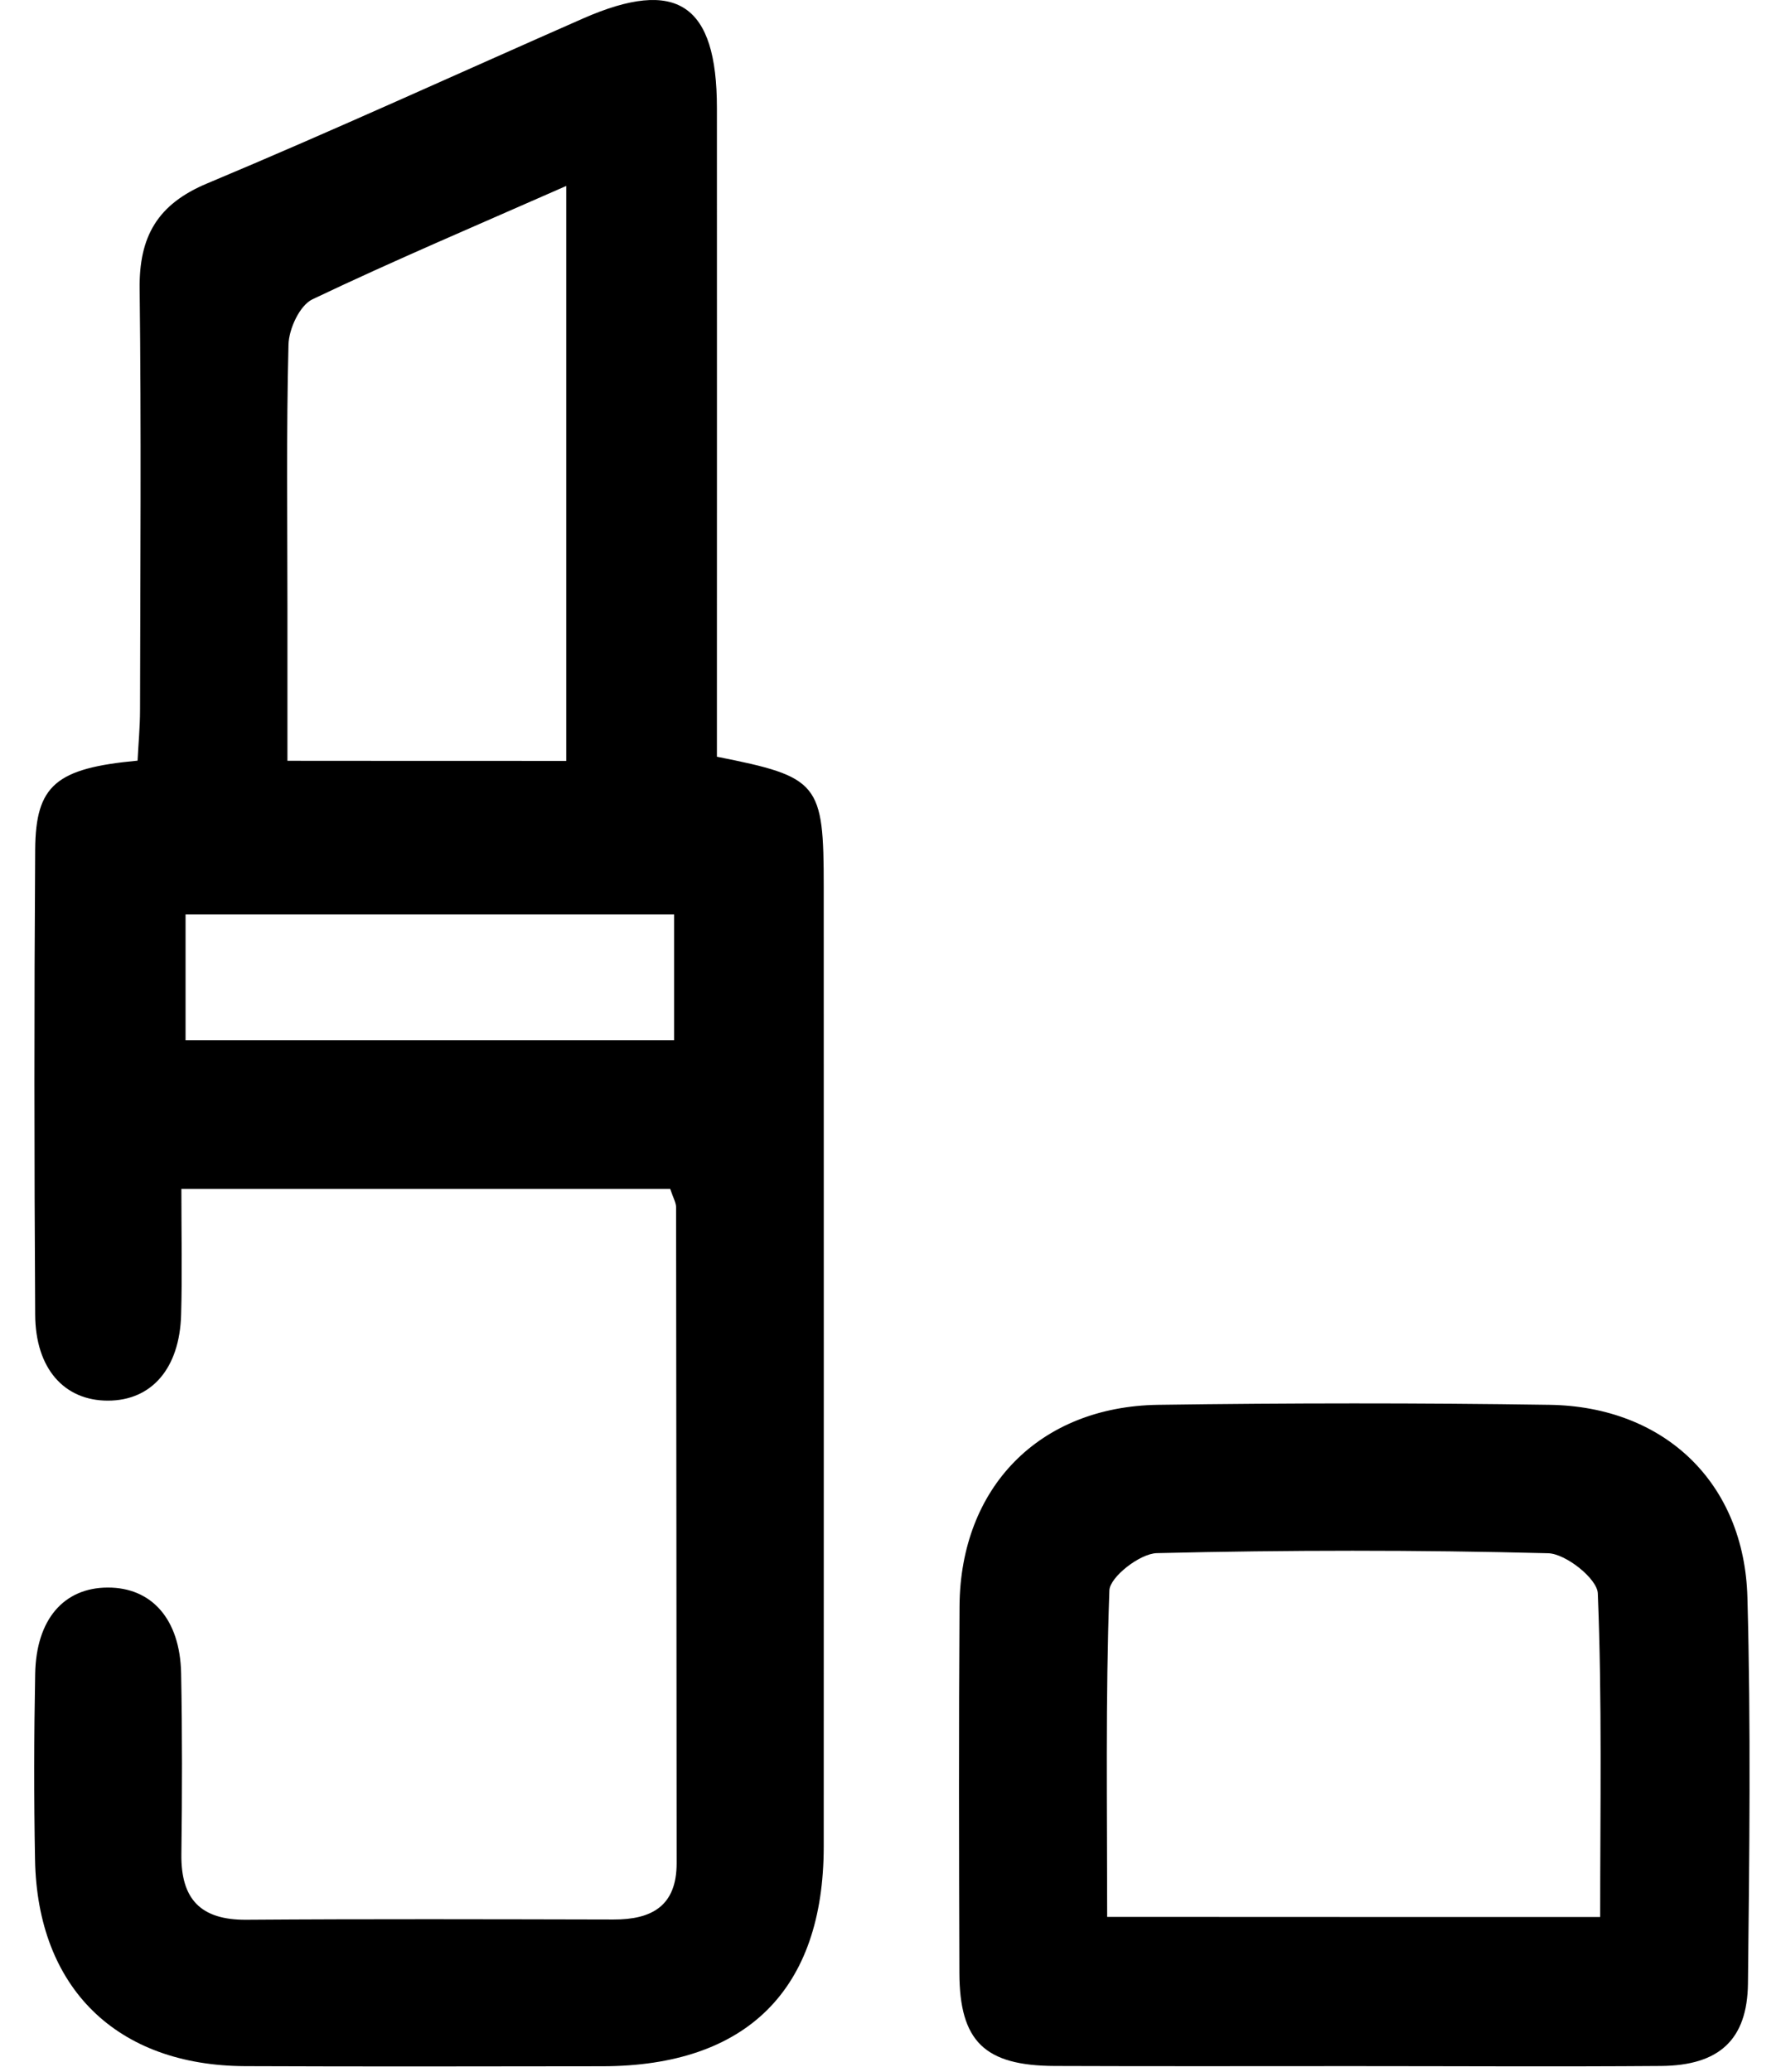
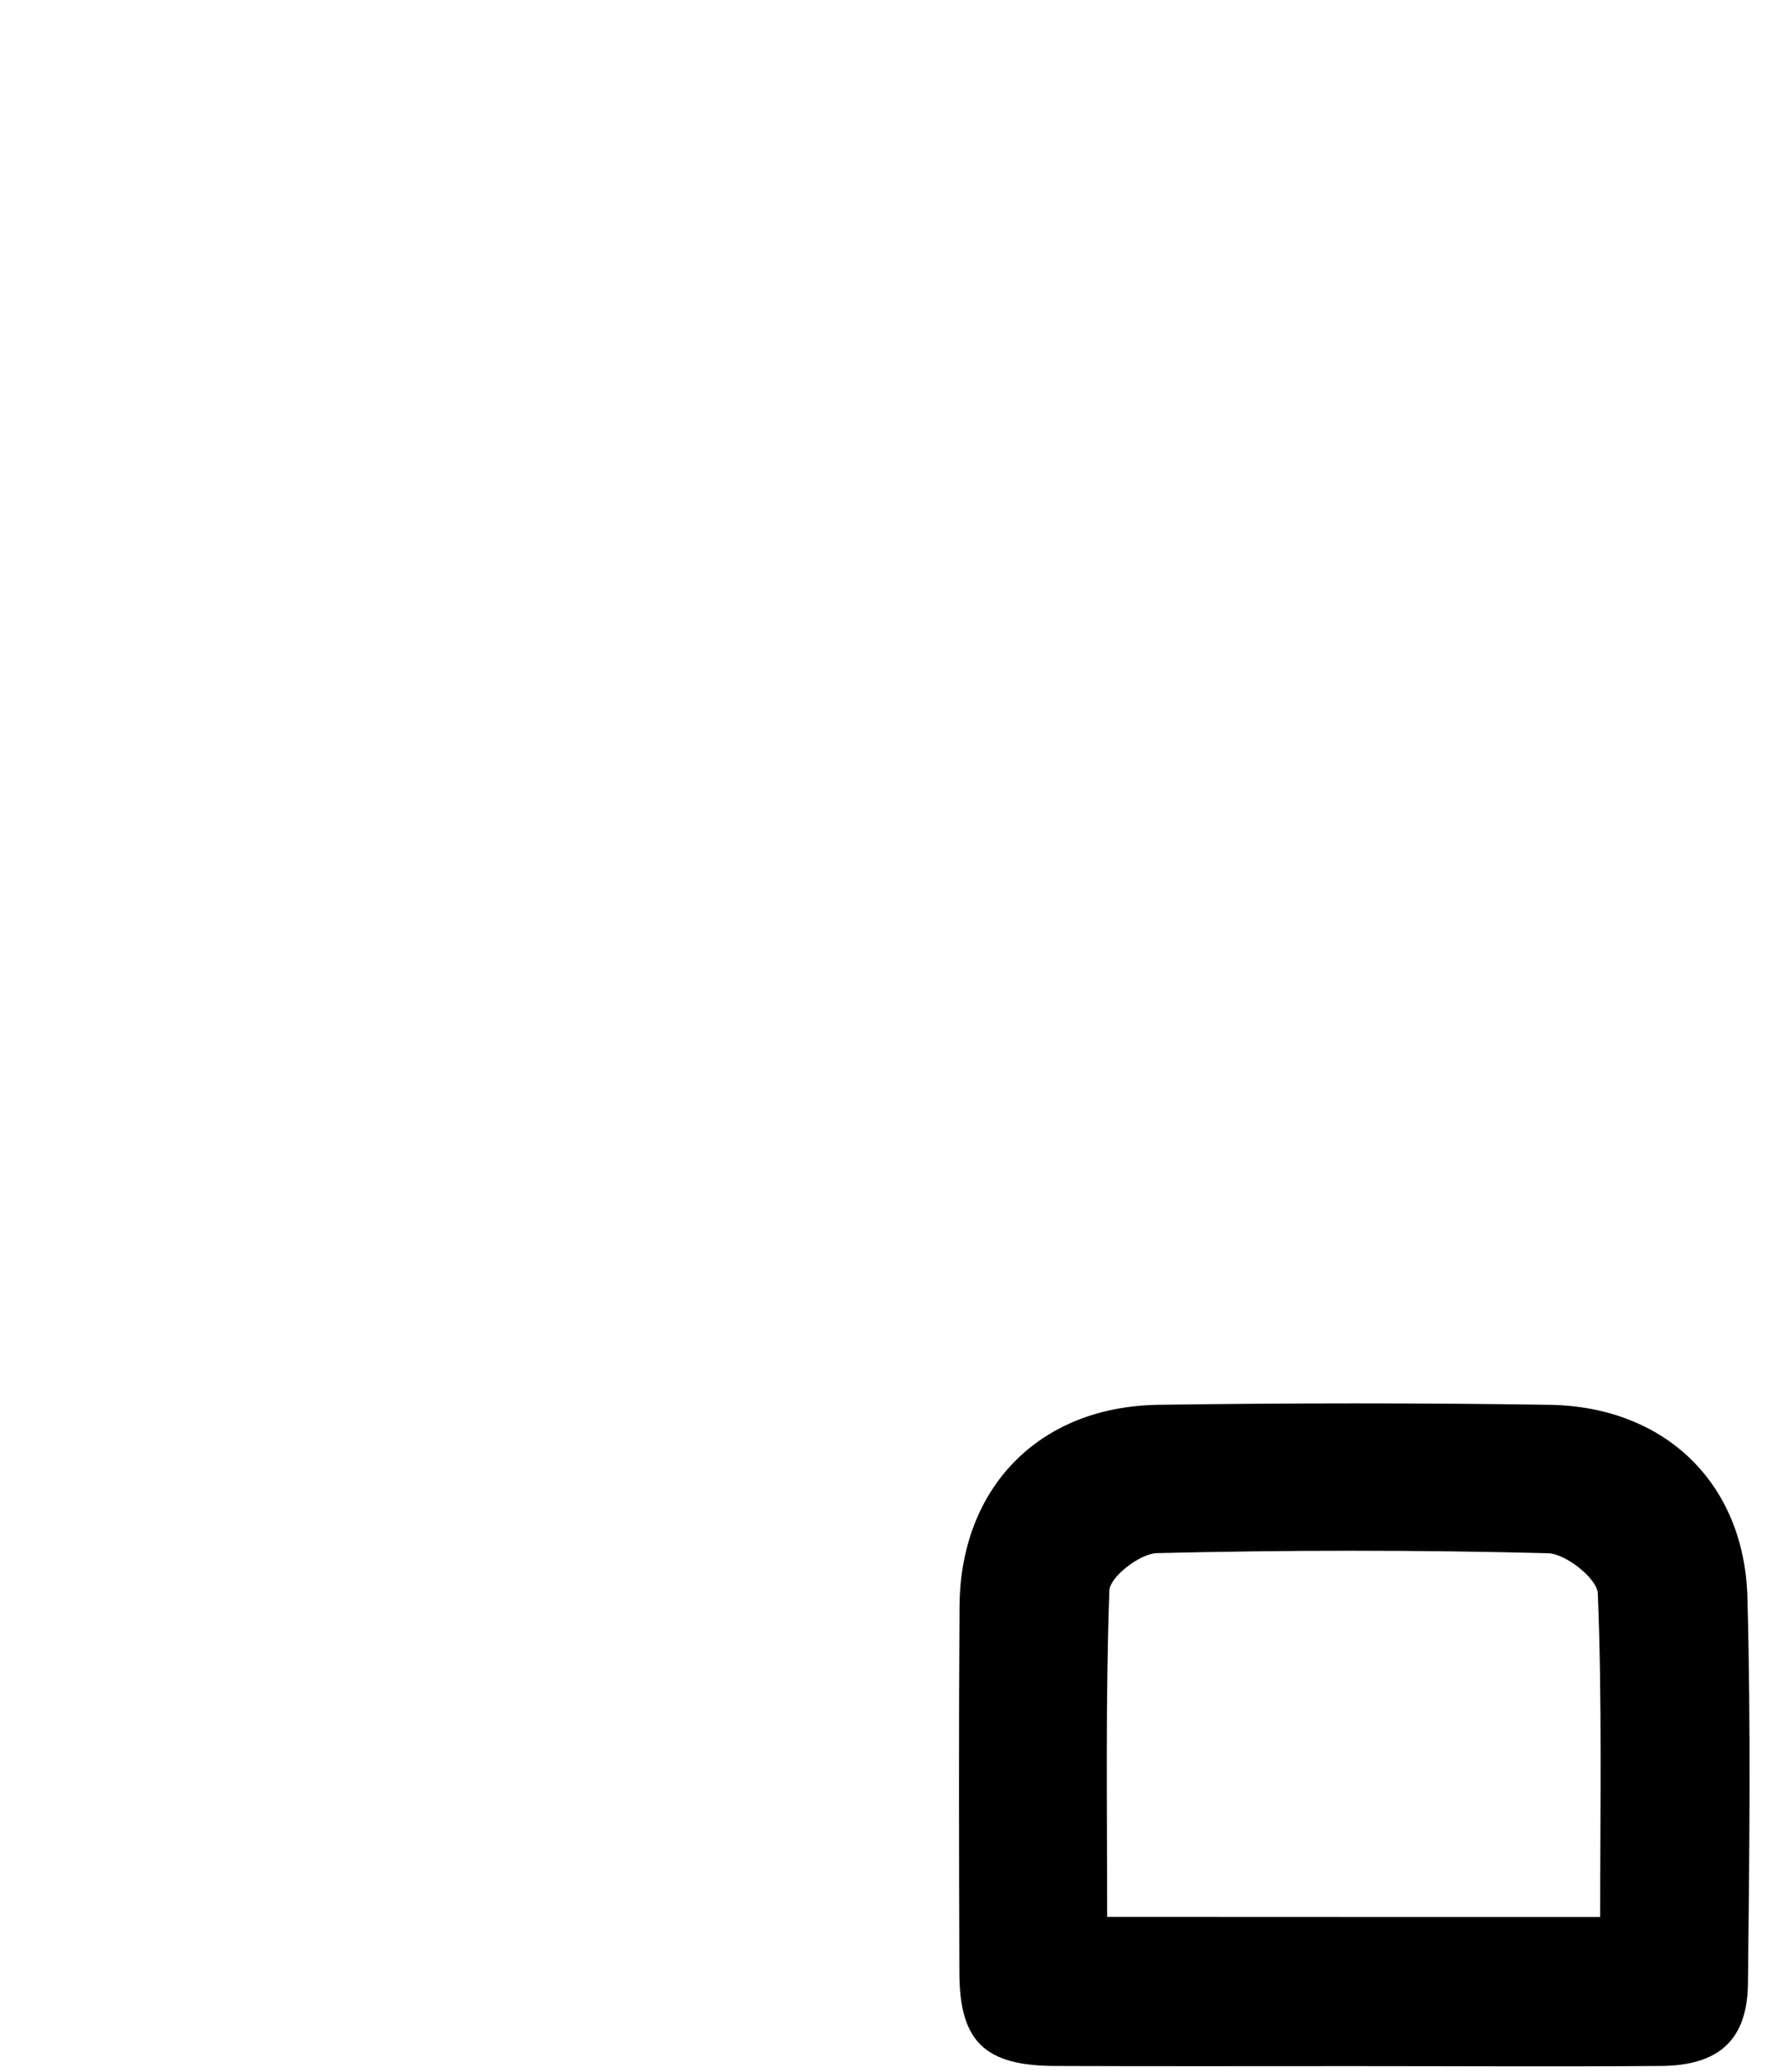
<svg xmlns="http://www.w3.org/2000/svg" width="49" height="57" viewBox="0 0 49 57" fill="none">
-   <path d="M18.439 32.704C14.478 32.704 10.491 32.704 6.508 32.704C6.069 32.704 5.631 32.704 4.99 32.704C4.99 33.956 5.015 35.061 4.983 36.165C4.943 37.644 4.17 38.529 2.968 38.529C1.766 38.529 0.975 37.648 0.968 36.162C0.942 31.898 0.939 27.631 0.968 23.367C0.982 21.597 1.54 21.133 3.785 20.924C3.806 20.475 3.853 20 3.853 19.525C3.86 15.664 3.889 11.803 3.842 7.943C3.824 6.507 4.332 5.615 5.706 5.043C9.178 3.589 12.6 2.021 16.047 0.506C18.623 -0.624 19.724 0.114 19.724 2.967C19.727 8.443 19.724 13.919 19.724 19.395C19.724 19.881 19.724 20.363 19.724 20.816C22.537 21.374 22.663 21.532 22.663 24.404C22.663 33.2 22.667 42.001 22.663 50.798C22.66 54.734 20.544 56.832 16.579 56.839C13.301 56.843 10.024 56.85 6.746 56.836C3.209 56.821 1.029 54.684 0.964 51.158C0.932 49.453 0.935 47.747 0.968 46.042C0.996 44.541 1.759 43.674 2.964 43.671C4.173 43.667 4.954 44.541 4.983 46.027C5.015 47.686 5.012 49.348 4.99 51.01C4.976 52.237 5.515 52.817 6.775 52.809C10.142 52.784 13.51 52.795 16.878 52.802C17.939 52.806 18.616 52.424 18.616 51.255C18.612 45.239 18.608 39.224 18.601 33.211C18.601 33.085 18.526 32.963 18.439 32.704ZM15.579 20.931C15.579 15.639 15.579 10.44 15.579 5.115C13.154 6.184 10.851 7.159 8.595 8.234C8.246 8.4 7.948 9.047 7.937 9.479C7.876 11.897 7.908 14.319 7.908 16.74C7.908 18.114 7.908 19.492 7.908 20.928C10.542 20.931 12.992 20.931 15.579 20.931ZM18.547 25.155C13.985 25.155 9.531 25.155 5.105 25.155C5.105 26.372 5.105 27.469 5.105 28.617C9.635 28.617 14.053 28.617 18.547 28.617C18.547 27.44 18.547 26.336 18.547 25.155Z" fill="black" />
  <path d="M37.229 56.835C34.494 56.835 31.76 56.842 29.022 56.831C27.09 56.824 26.402 56.155 26.395 54.273C26.384 50.913 26.377 47.549 26.399 44.188C26.42 40.917 28.593 38.69 31.868 38.644C35.455 38.593 39.042 38.59 42.629 38.644C45.795 38.69 47.99 40.788 48.076 43.94C48.173 47.48 48.13 51.024 48.091 54.565C48.073 56.112 47.296 56.817 45.702 56.831C42.877 56.853 40.053 56.835 37.229 56.835ZM44.025 52.733C44.025 49.725 44.079 46.775 43.96 43.832C43.946 43.429 43.079 42.738 42.593 42.727C39.006 42.634 35.415 42.637 31.828 42.724C31.364 42.734 30.536 43.379 30.522 43.749C30.414 46.732 30.461 49.718 30.461 52.73C35.052 52.733 39.477 52.733 44.025 52.733Z" fill="black" />
</svg>